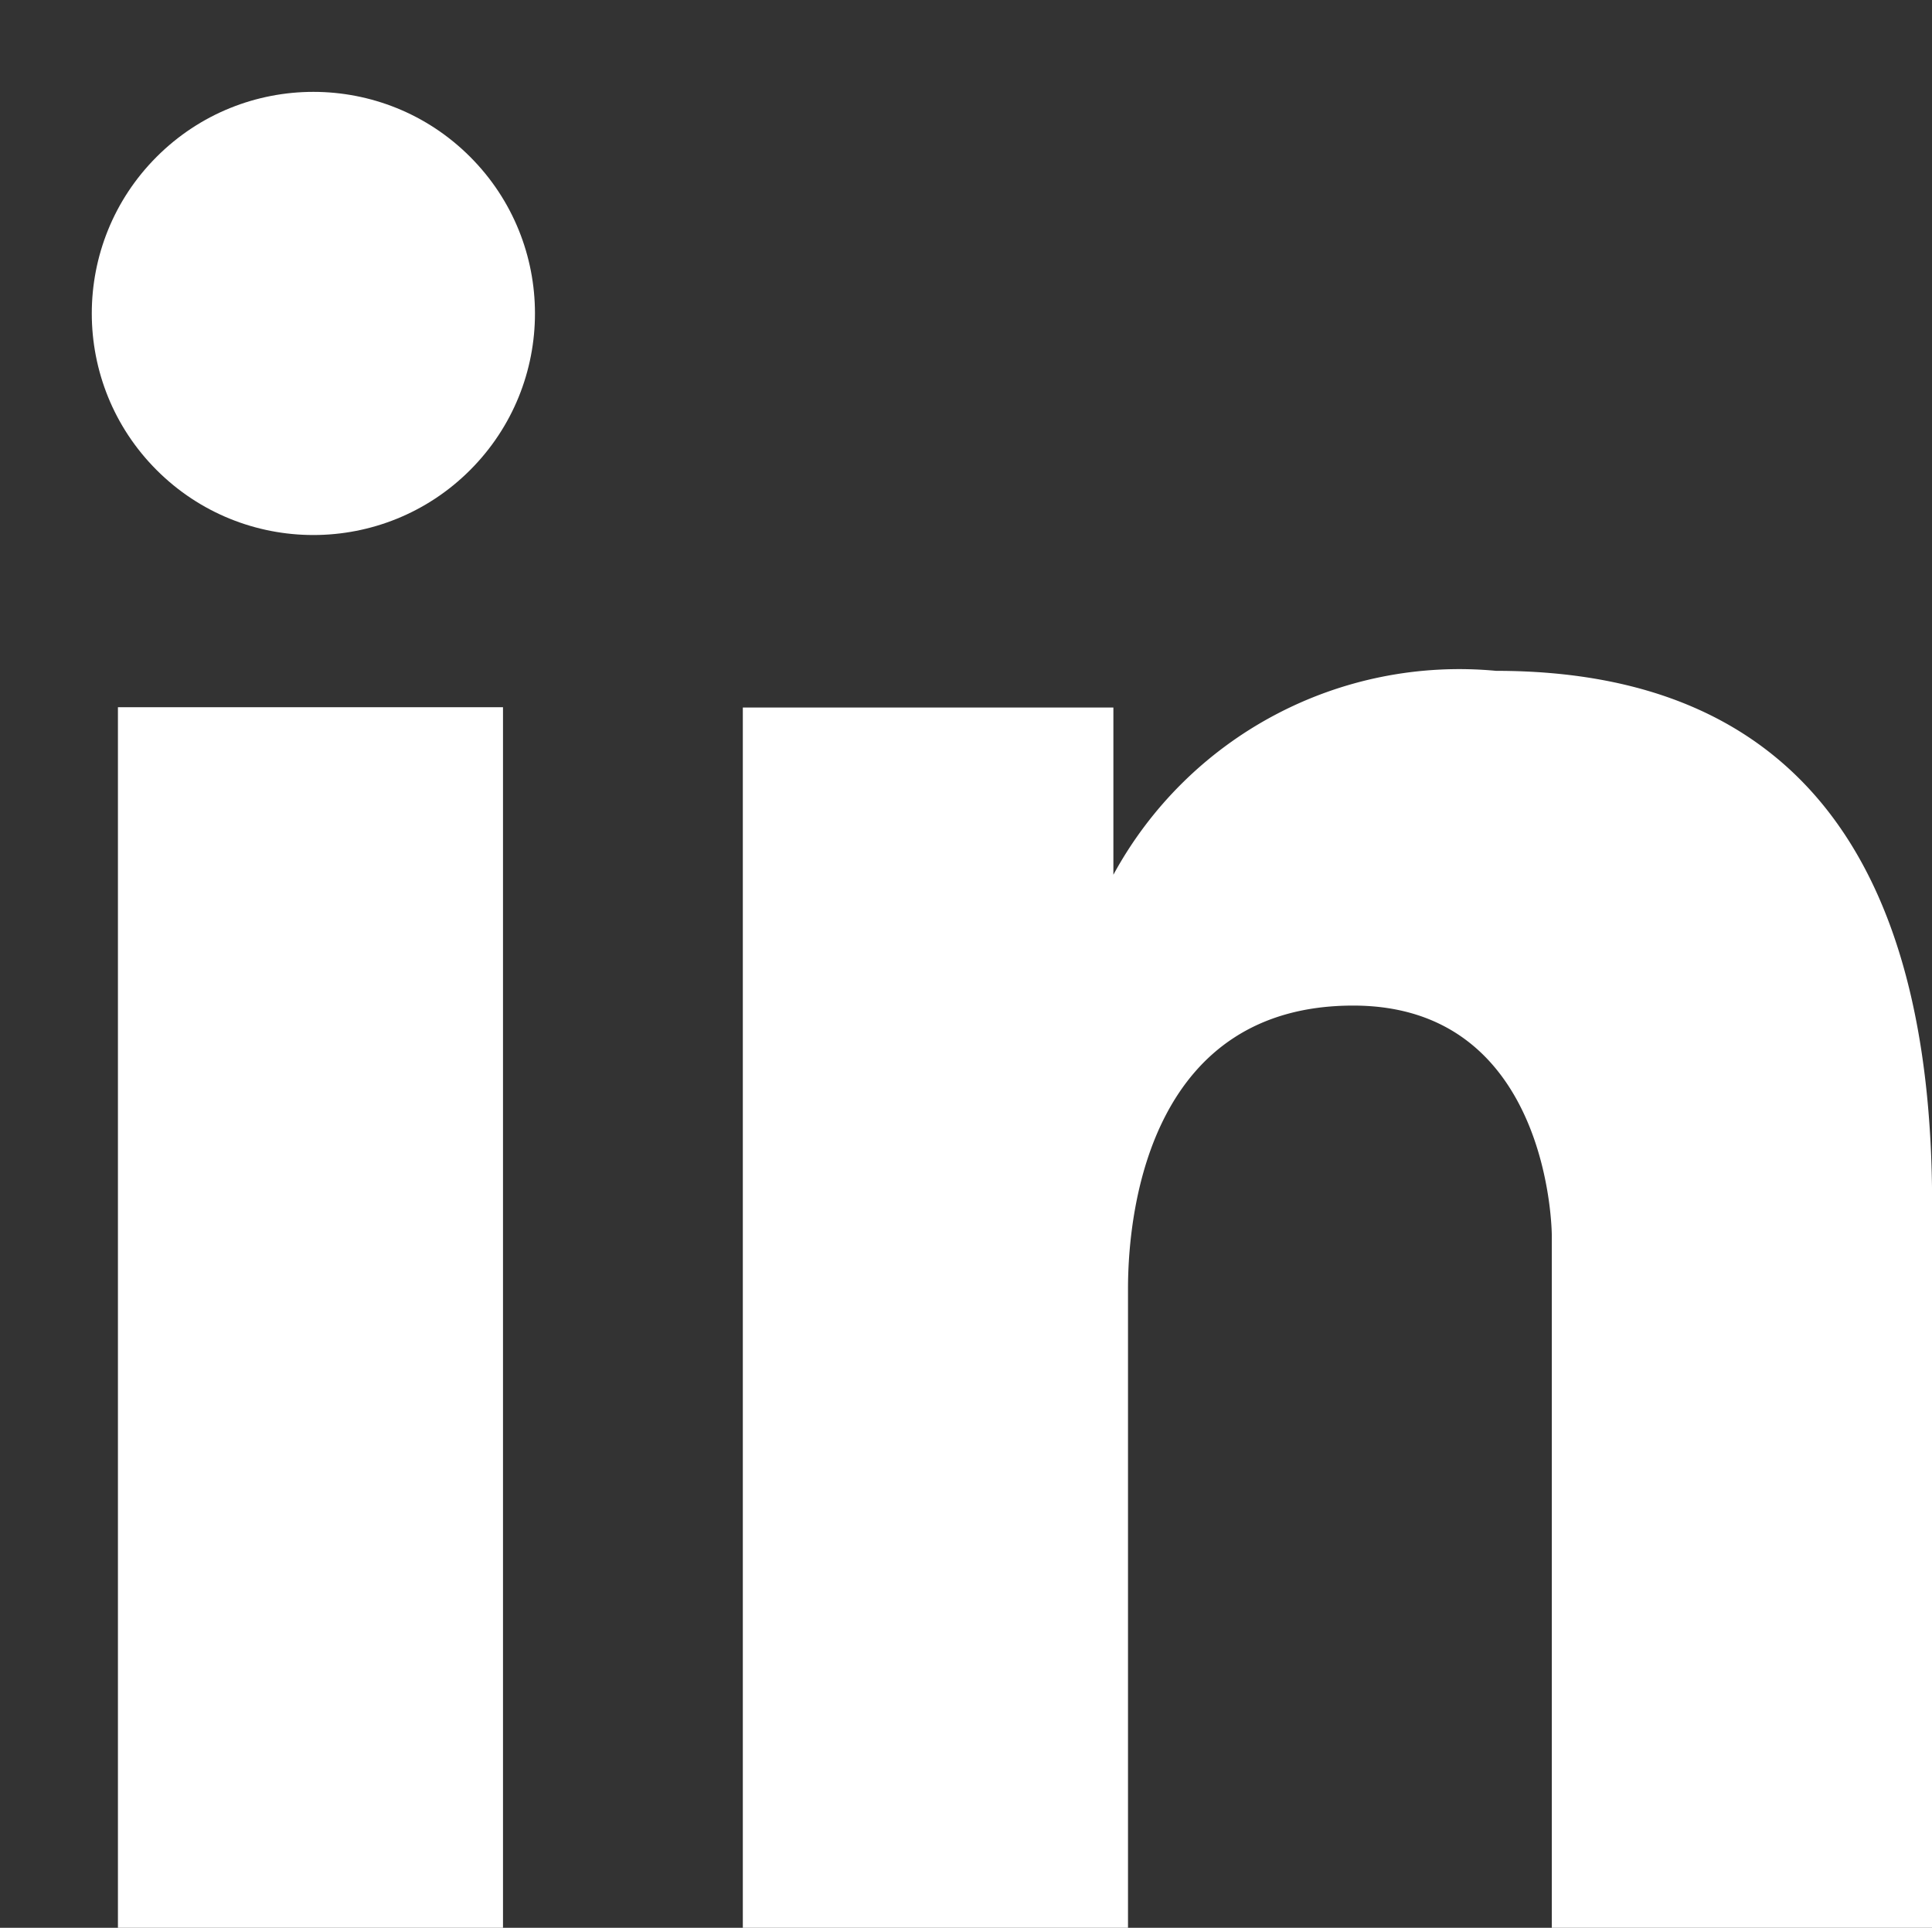
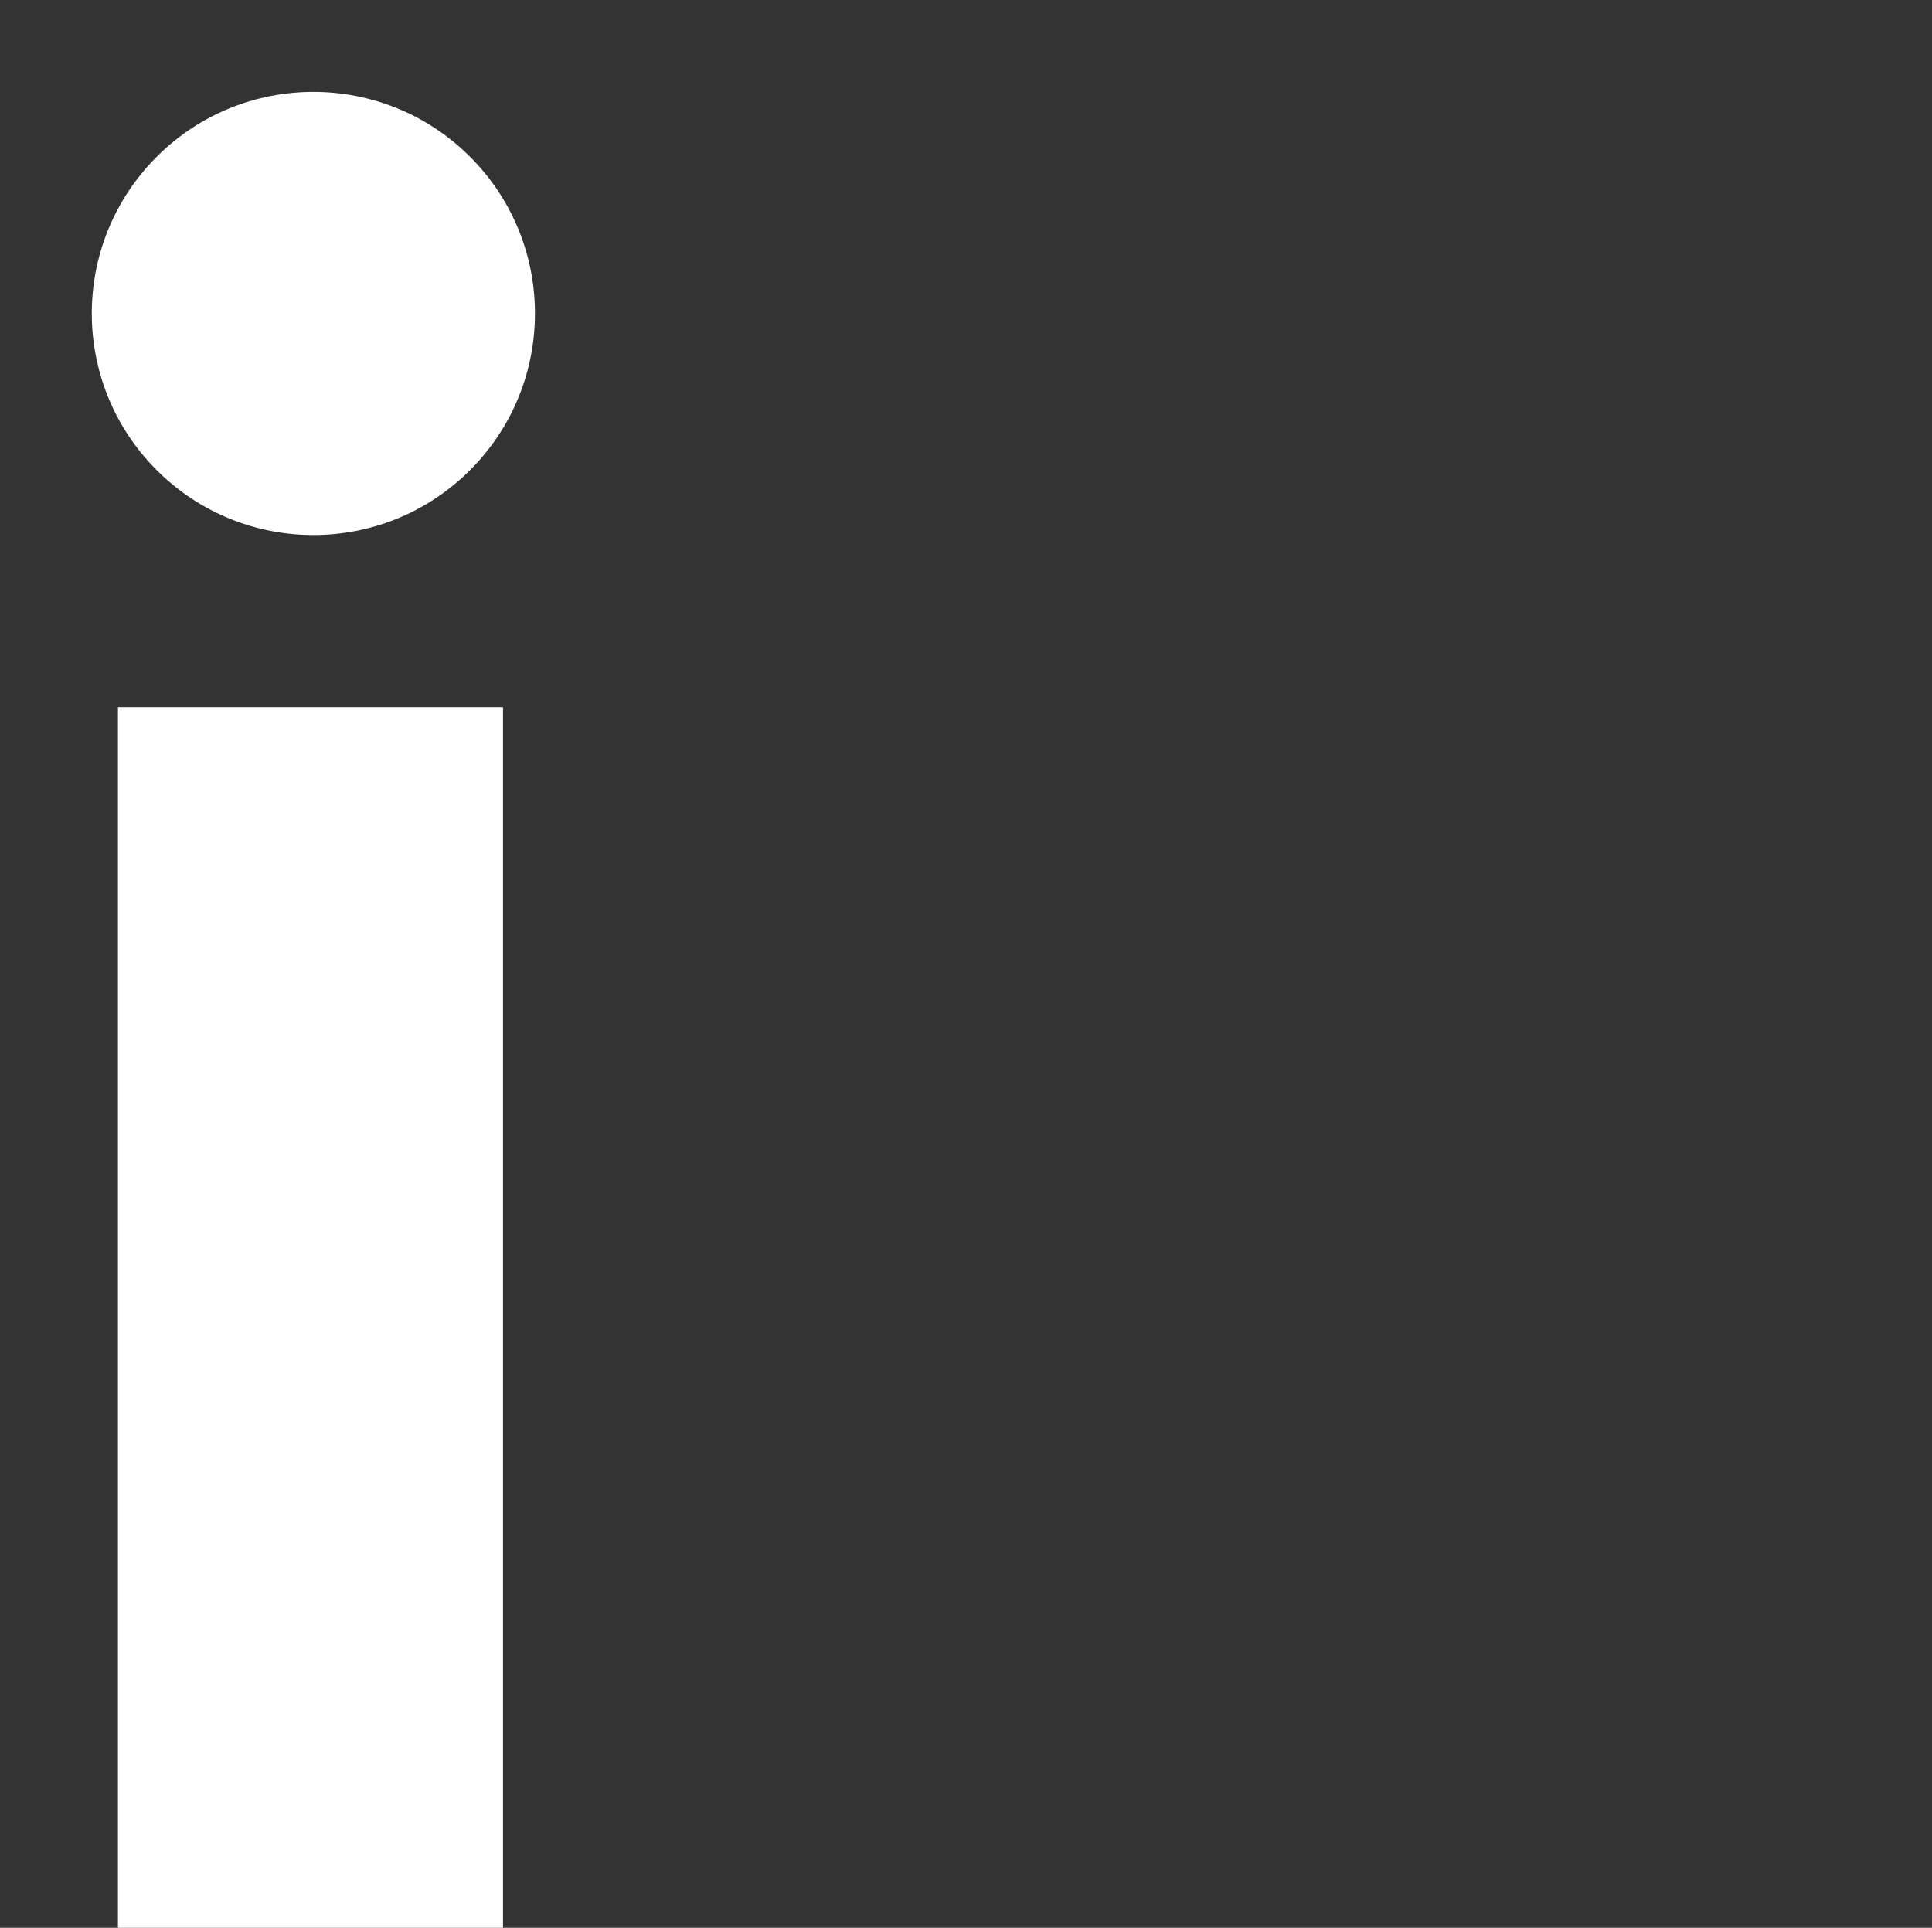
<svg xmlns="http://www.w3.org/2000/svg" width="17.054" height="17.018" viewBox="0 0 17.054 17.018">
  <rect x="0" y="0" width="17.054" height="17.018" fill="#333333" stroke="none" />
  <g id="Сгруппировать_201" data-name="Сгруппировать 201" transform="translate(-454.182 -2959.499)">
    <g id="Сгруппировать_98" data-name="Сгруппировать 98" transform="translate(454.182 2959.499)">
      <rect id="Прямоугольник_95" data-name="Прямоугольник 95" width="3.399" height="10.775" transform="translate(1.041 6.243)" fill="#fff" />
      <circle id="Эллипс_15" data-name="Эллипс 15" cx="1.956" cy="1.956" r="1.956" transform="translate(0 2.767) rotate(-45)" fill="#fff" />
-       <path id="Контур_228" data-name="Контур 228" d="M1974.441,3113.092a3.476,3.476,0,0,0-3.378,1.8v-1.476h-3.271v10.775h3.4v-5.644c0-.77.235-2.5,1.988-2.5s1.753,2.031,1.753,2.031v6.115h3.357V3117.8C1978.29,3114.76,1977.071,3113.092,1974.441,3113.092Z" transform="translate(-1961.235 -3107.17)" fill="#fff" />
    </g>
  </g>
</svg>